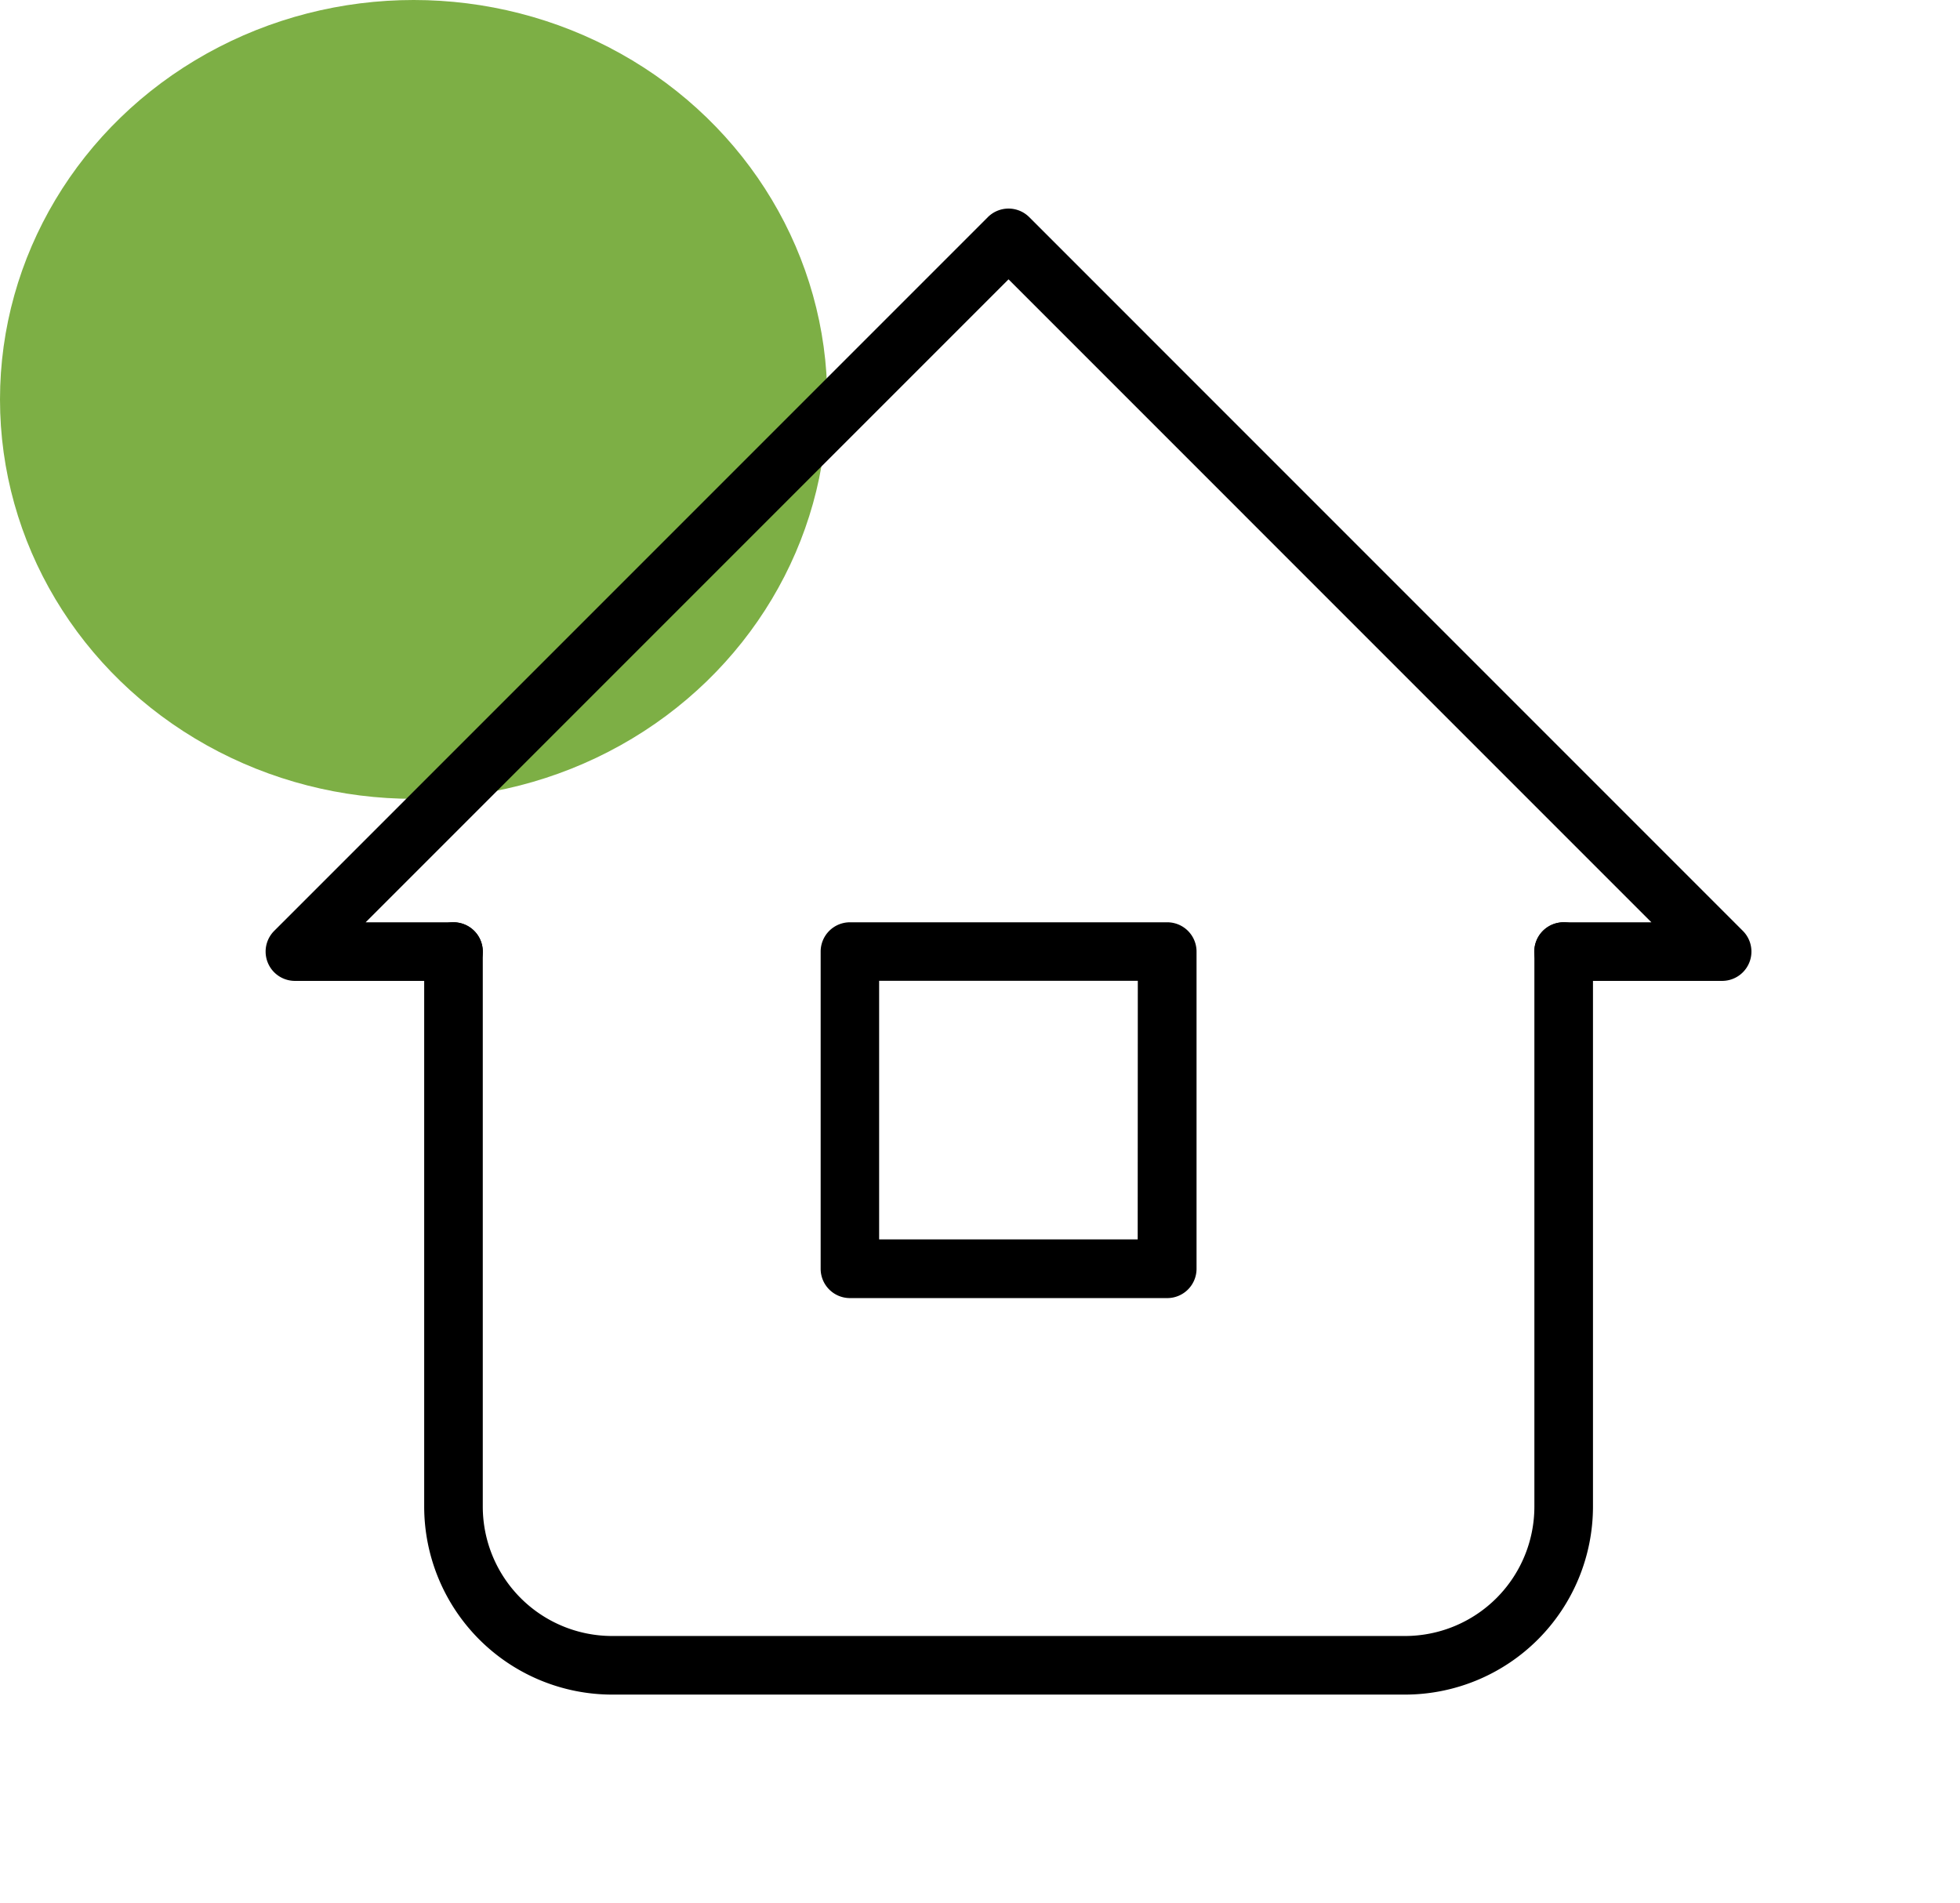
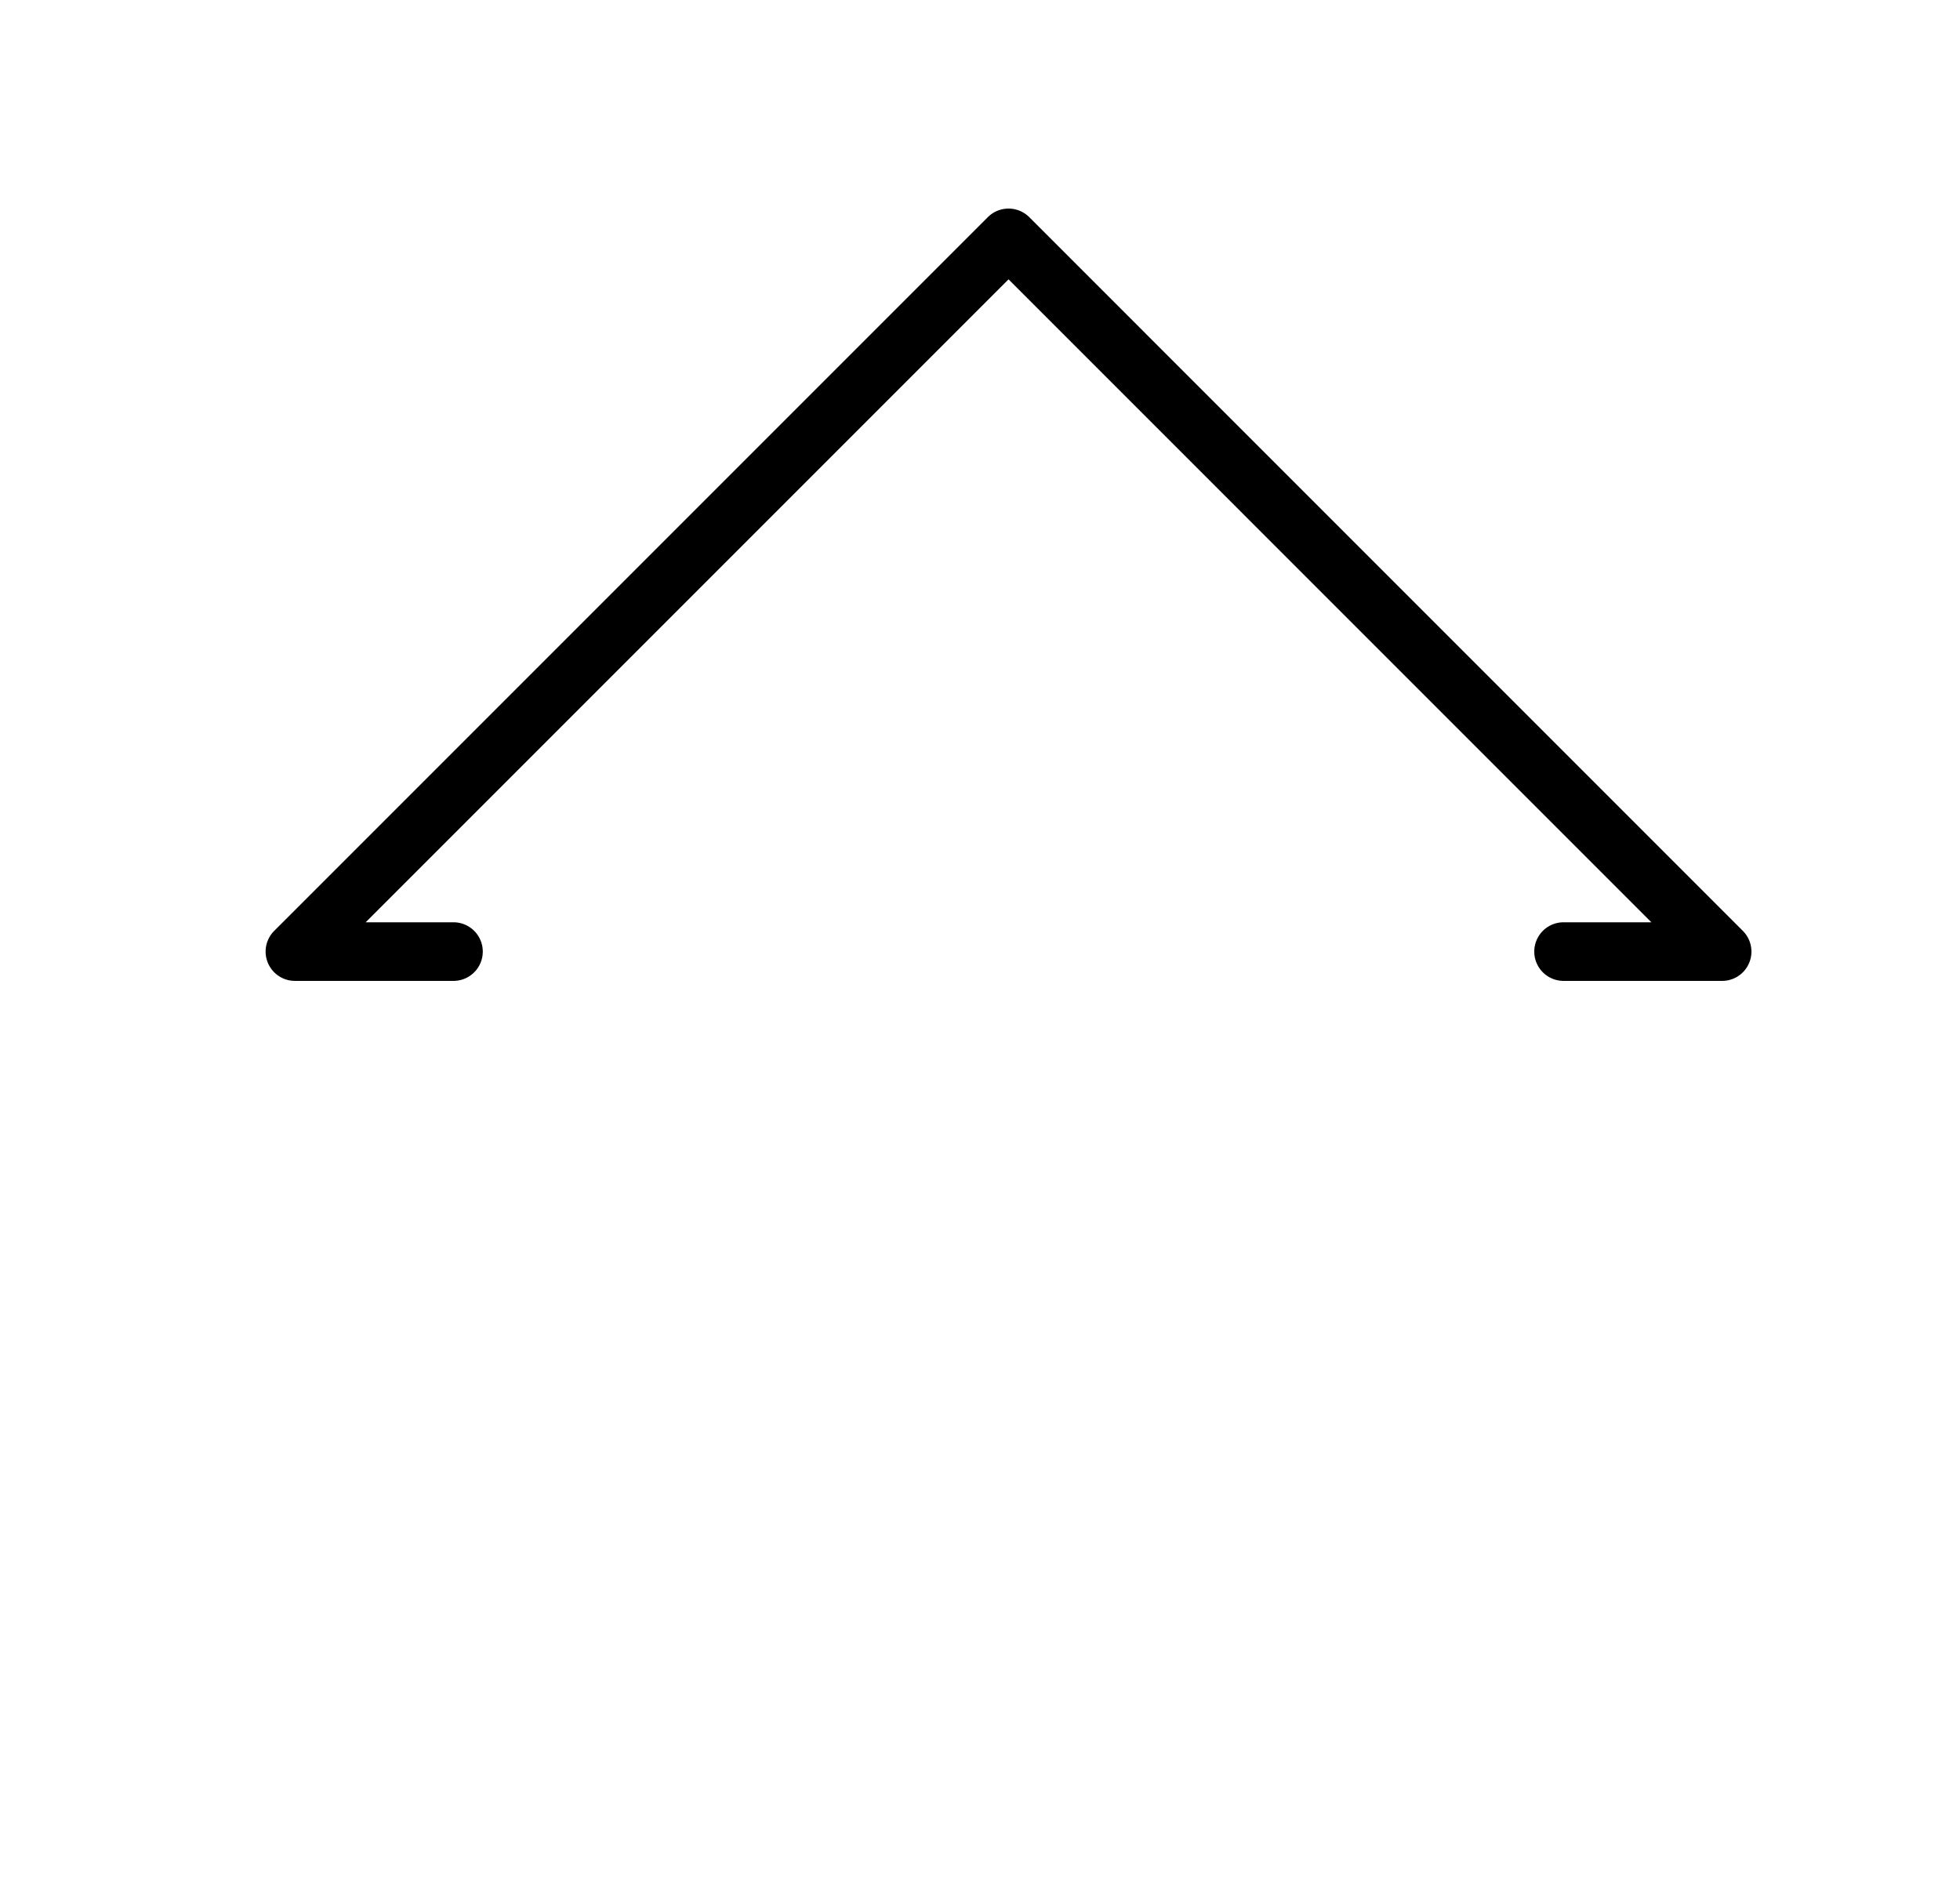
<svg xmlns="http://www.w3.org/2000/svg" width="68.708" height="66.708" viewBox="0 0 68.708 66.708">
  <g id="Group_287" data-name="Group 287" transform="translate(-1370 -2346.5)">
-     <ellipse id="Ellipse_11" data-name="Ellipse 11" cx="14.5" cy="14" rx="14.5" ry="14" transform="translate(1370 2346.5)" fill="#7daf45" />
    <g id="Group_12925" data-name="Group 12925" transform="translate(1372 2346.5)">
-       <path id="Path_21153" data-name="Path 21153" d="M0,0H66.708V66.708H0Z" fill="none" />
      <path id="Path_21154" data-name="Path 21154" d="M53.309,29.32H47.75a1.027,1.027,0,0,1,0-2.054h3.079L28.293,4.73,5.757,27.266H8.836a1.027,1.027,0,1,1,0,2.054H3.277a1.027,1.027,0,0,1-.726-1.753L27.567,2.551a1.027,1.027,0,0,1,1.453,0L54.035,27.567a1.027,1.027,0,0,1-.726,1.753Z" transform="translate(5.061 5.061)" />
-       <path id="Path_21155" data-name="Path 21155" d="M38.631,38.32h-27.8A6.594,6.594,0,0,1,4.25,31.734V12.277a1.027,1.027,0,0,1,2.054,0V31.734a4.537,4.537,0,0,0,4.532,4.532h27.8a4.537,4.537,0,0,0,4.532-4.532V12.277a1.027,1.027,0,1,1,2.054,0V31.734A6.594,6.594,0,0,1,38.631,38.32Z" transform="translate(8.62 21.077)" />
-       <path id="Path_21156" data-name="Path 21156" d="M10.277,11.25H21.4a1.027,1.027,0,0,1,1.027,1.027V23.4A1.027,1.027,0,0,1,21.4,24.422H10.277A1.027,1.027,0,0,1,9.25,23.4V12.277A1.027,1.027,0,0,1,10.277,11.25ZM20.368,13.3H11.3v9.064h9.064Z" transform="translate(17.518 21.077)" />
    </g>
  </g>
</svg>